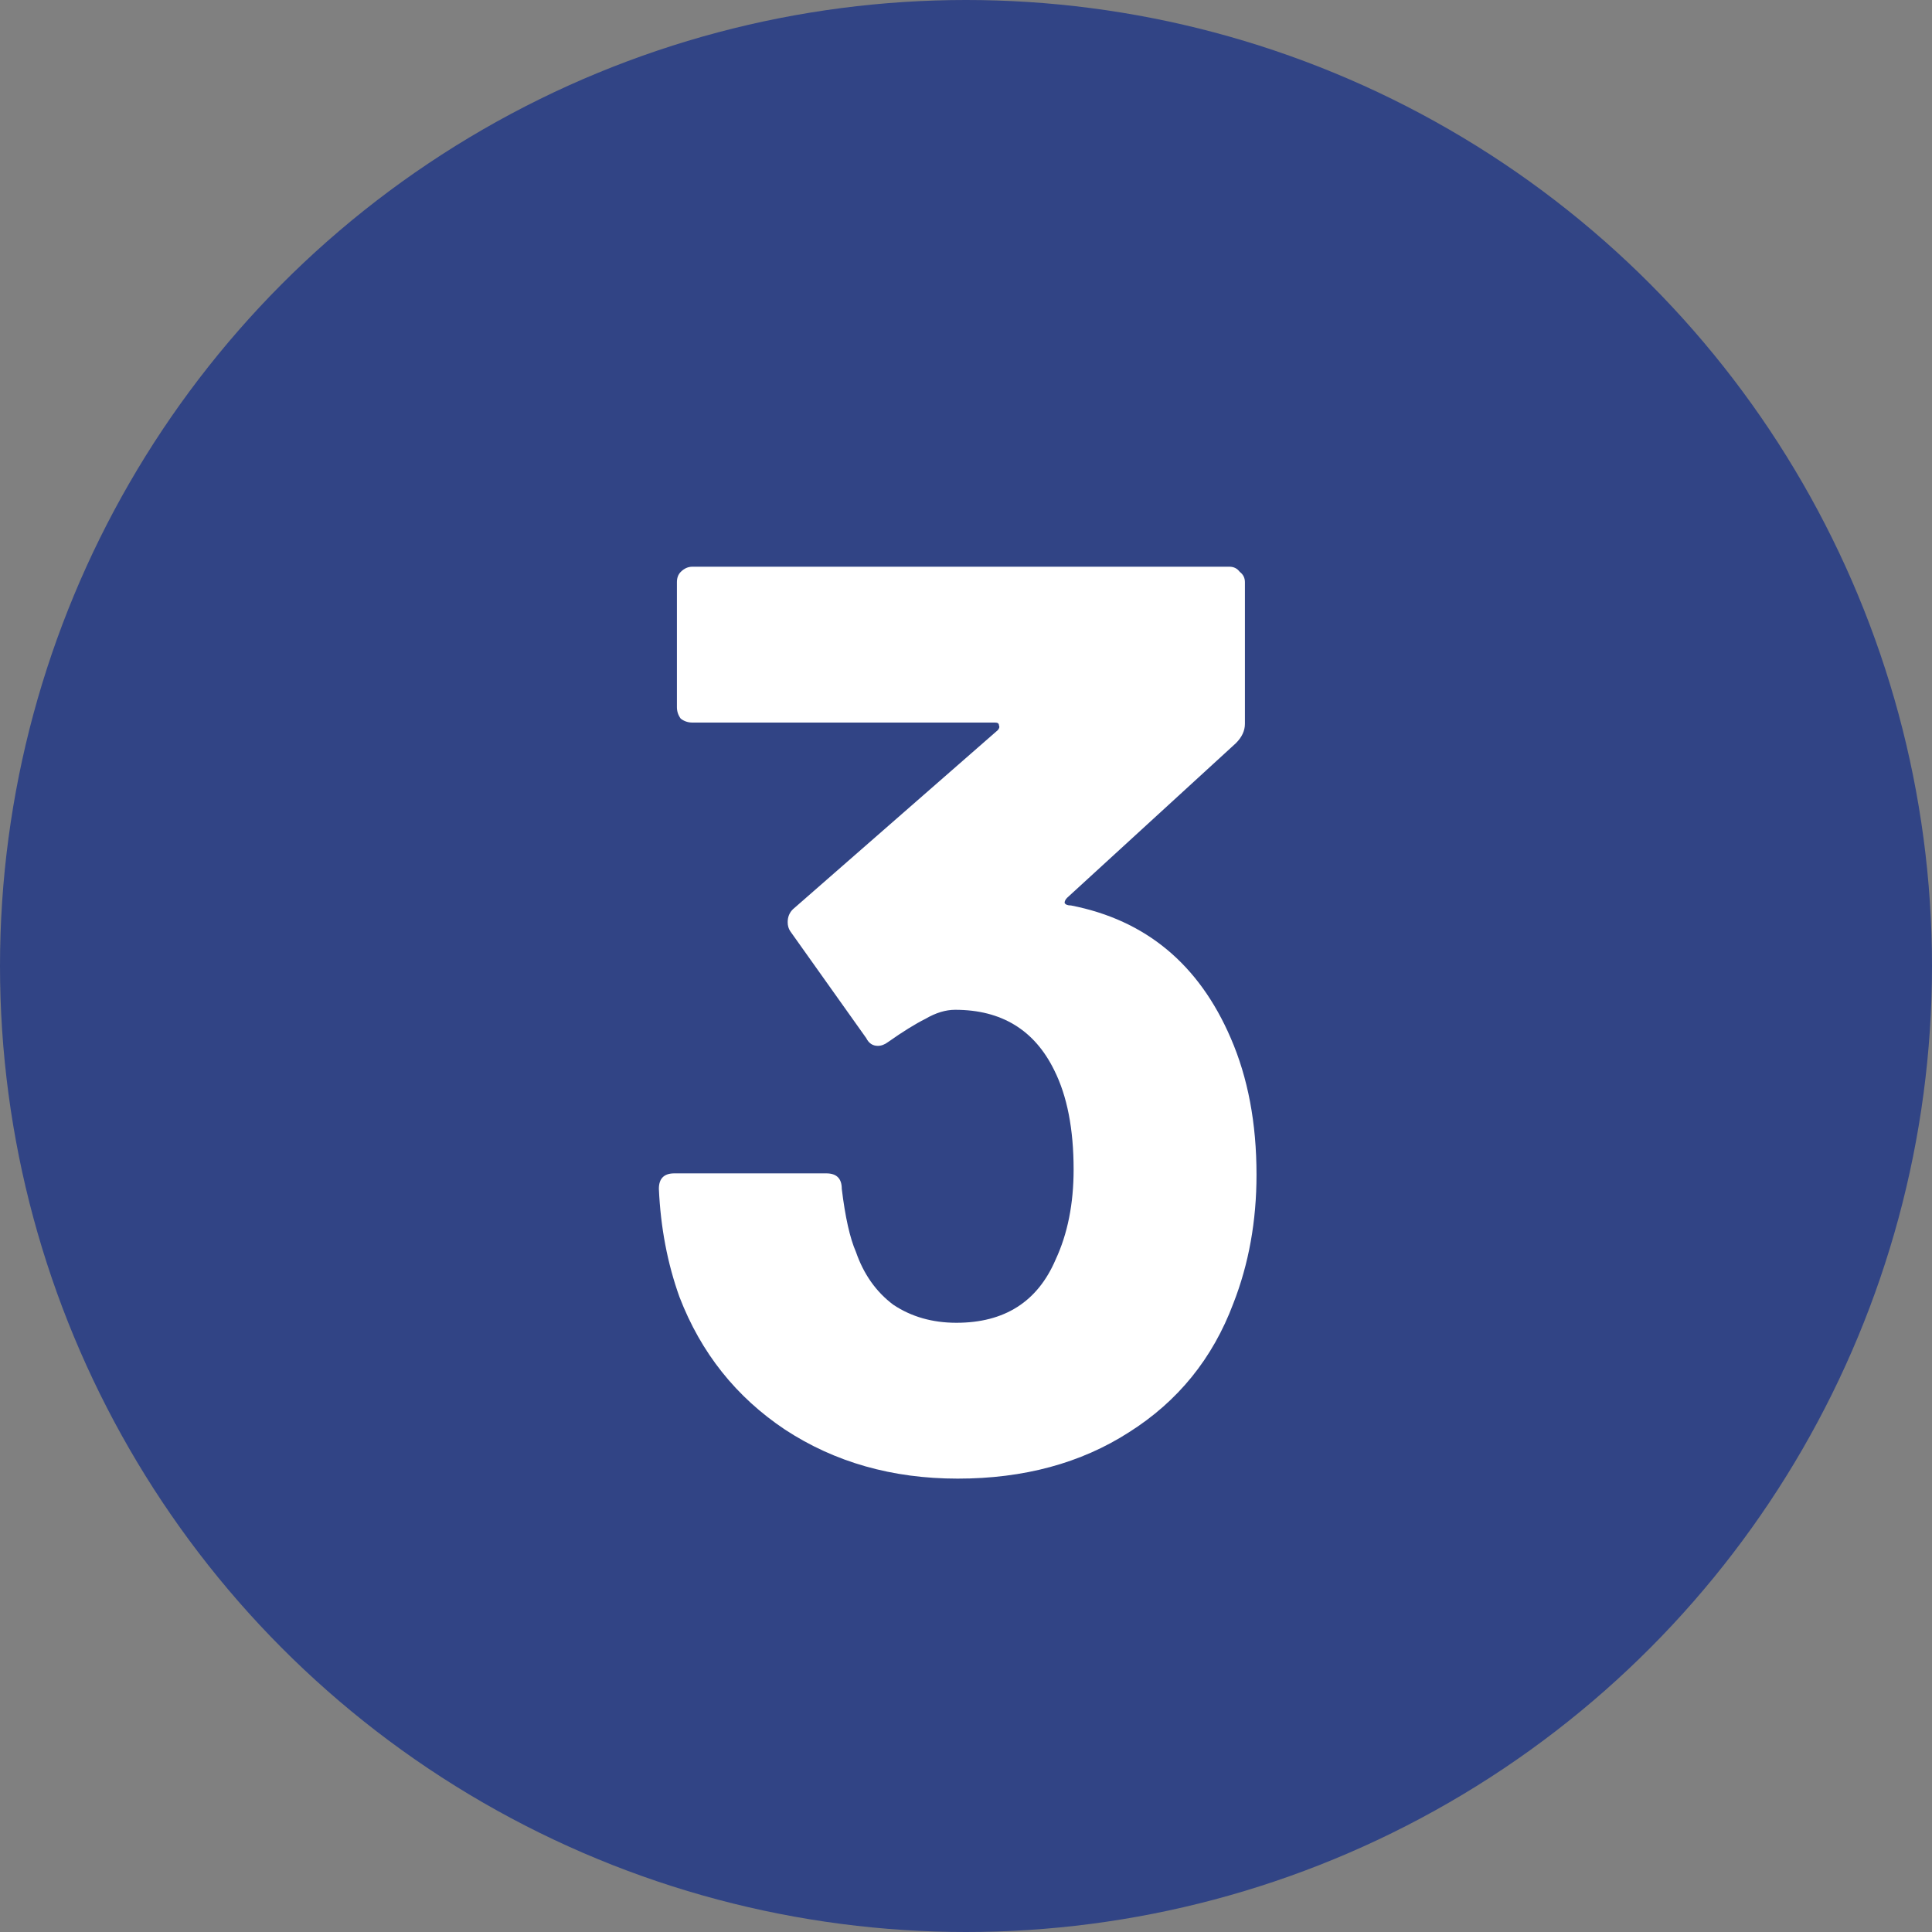
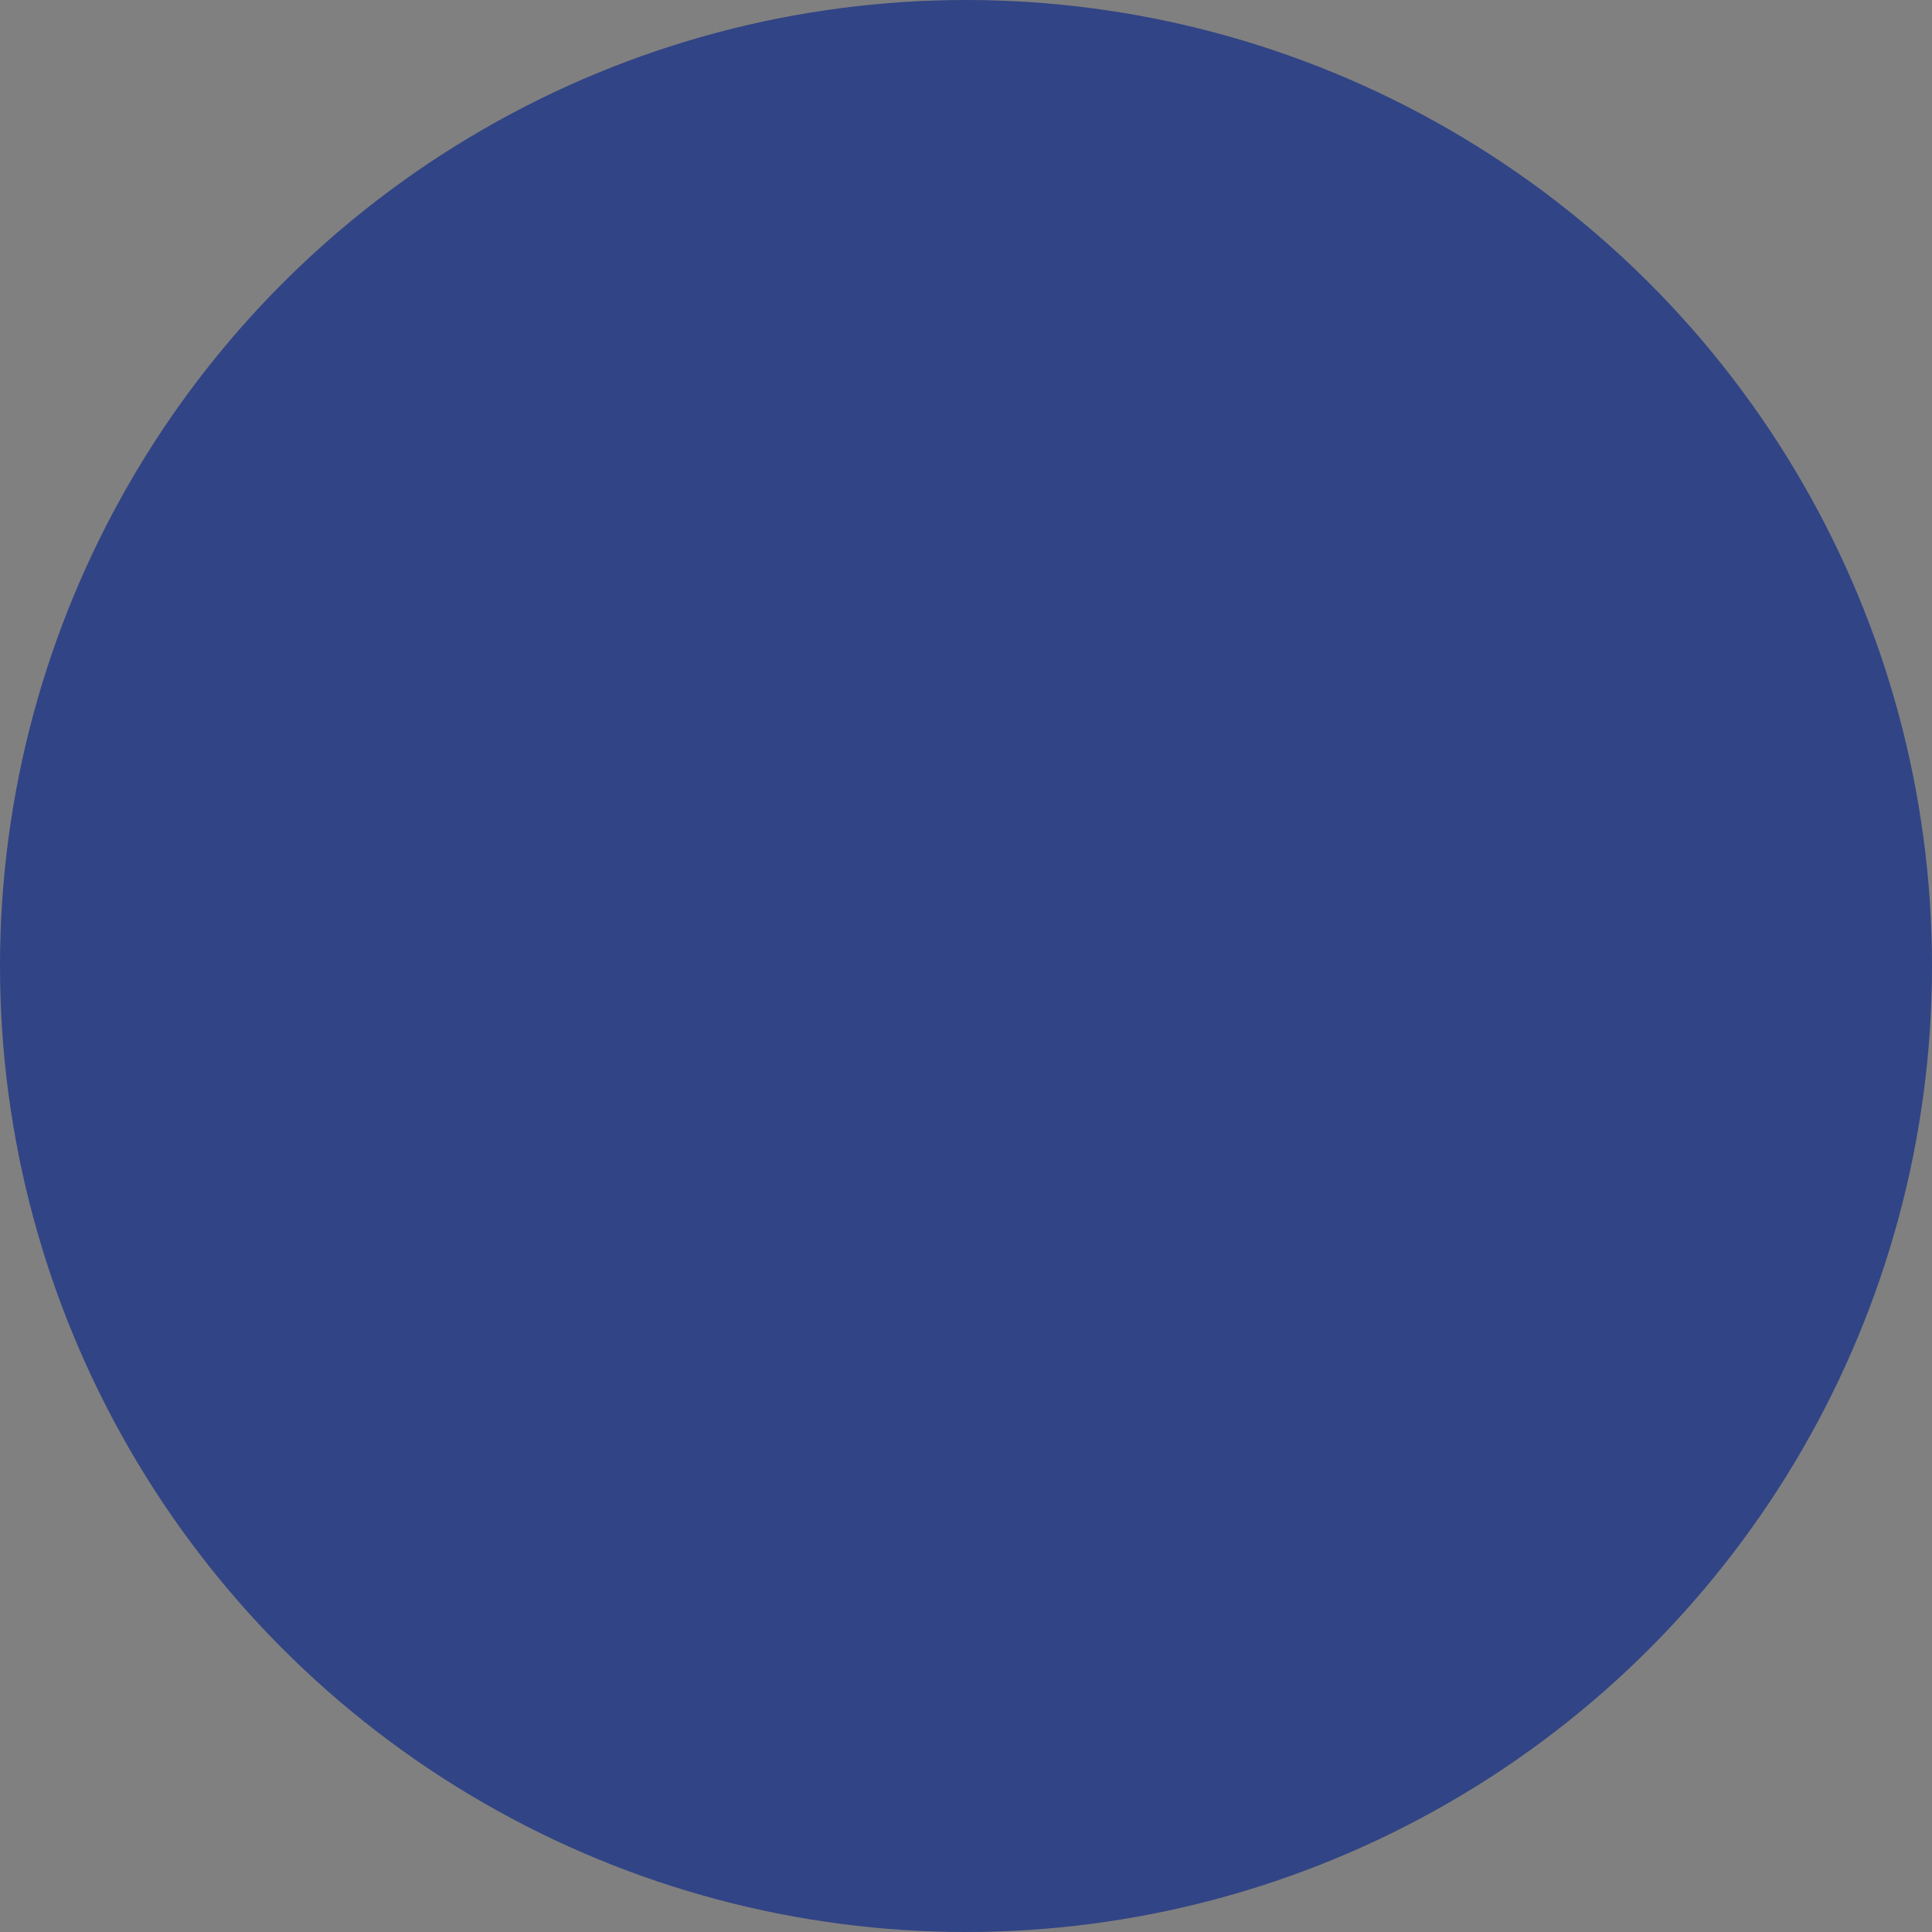
<svg xmlns="http://www.w3.org/2000/svg" width="150" height="150" viewBox="0 0 150 150" fill="none">
  <rect x="0" y="0" width="150" height="150" fill="#808080" stroke="none" />
  <circle cx="75" cy="75" r="75" fill="#314485" />
-   <path d="M95.555 80.6C96.888 83.667 97.555 87.2 97.555 91.2C97.555 94.8 96.955 98.133 95.755 101.2C94.155 105.467 91.455 108.8 87.655 111.2C83.922 113.6 79.488 114.8 74.355 114.8C69.288 114.8 64.822 113.533 60.955 111C57.155 108.467 54.422 105.033 52.755 100.7C51.822 98.1 51.288 95.3 51.155 92.3C51.155 91.5 51.555 91.1 52.355 91.1H64.155C64.955 91.1 65.355 91.5 65.355 92.3C65.622 94.5 65.988 96.133 66.455 97.2C67.055 98.933 68.022 100.3 69.355 101.3C70.755 102.233 72.388 102.7 74.255 102.7C77.988 102.7 80.555 101.067 81.955 97.8C82.888 95.8 83.355 93.467 83.355 90.8C83.355 87.667 82.855 85.1 81.855 83.1C80.322 79.967 77.755 78.4 74.155 78.4C73.422 78.4 72.655 78.633 71.855 79.1C71.055 79.5 70.088 80.1 68.955 80.9C68.688 81.1 68.422 81.2 68.155 81.2C67.755 81.2 67.455 81 67.255 80.6L61.355 72.3C61.222 72.1 61.155 71.867 61.155 71.6C61.155 71.2 61.288 70.867 61.555 70.6L77.455 56.7C77.588 56.567 77.622 56.433 77.555 56.3C77.555 56.167 77.455 56.1 77.255 56.1H53.755C53.422 56.1 53.122 56 52.855 55.8C52.655 55.533 52.555 55.233 52.555 54.9V45.2C52.555 44.867 52.655 44.6 52.855 44.4C53.122 44.133 53.422 44 53.755 44H95.455C95.788 44 96.055 44.133 96.255 44.4C96.522 44.6 96.655 44.867 96.655 45.2V56.2C96.655 56.733 96.422 57.233 95.955 57.7L82.855 69.7C82.722 69.833 82.655 69.967 82.655 70.1C82.722 70.233 82.888 70.3 83.155 70.3C88.955 71.433 93.088 74.867 95.555 80.6Z" fill="white" />
</svg>